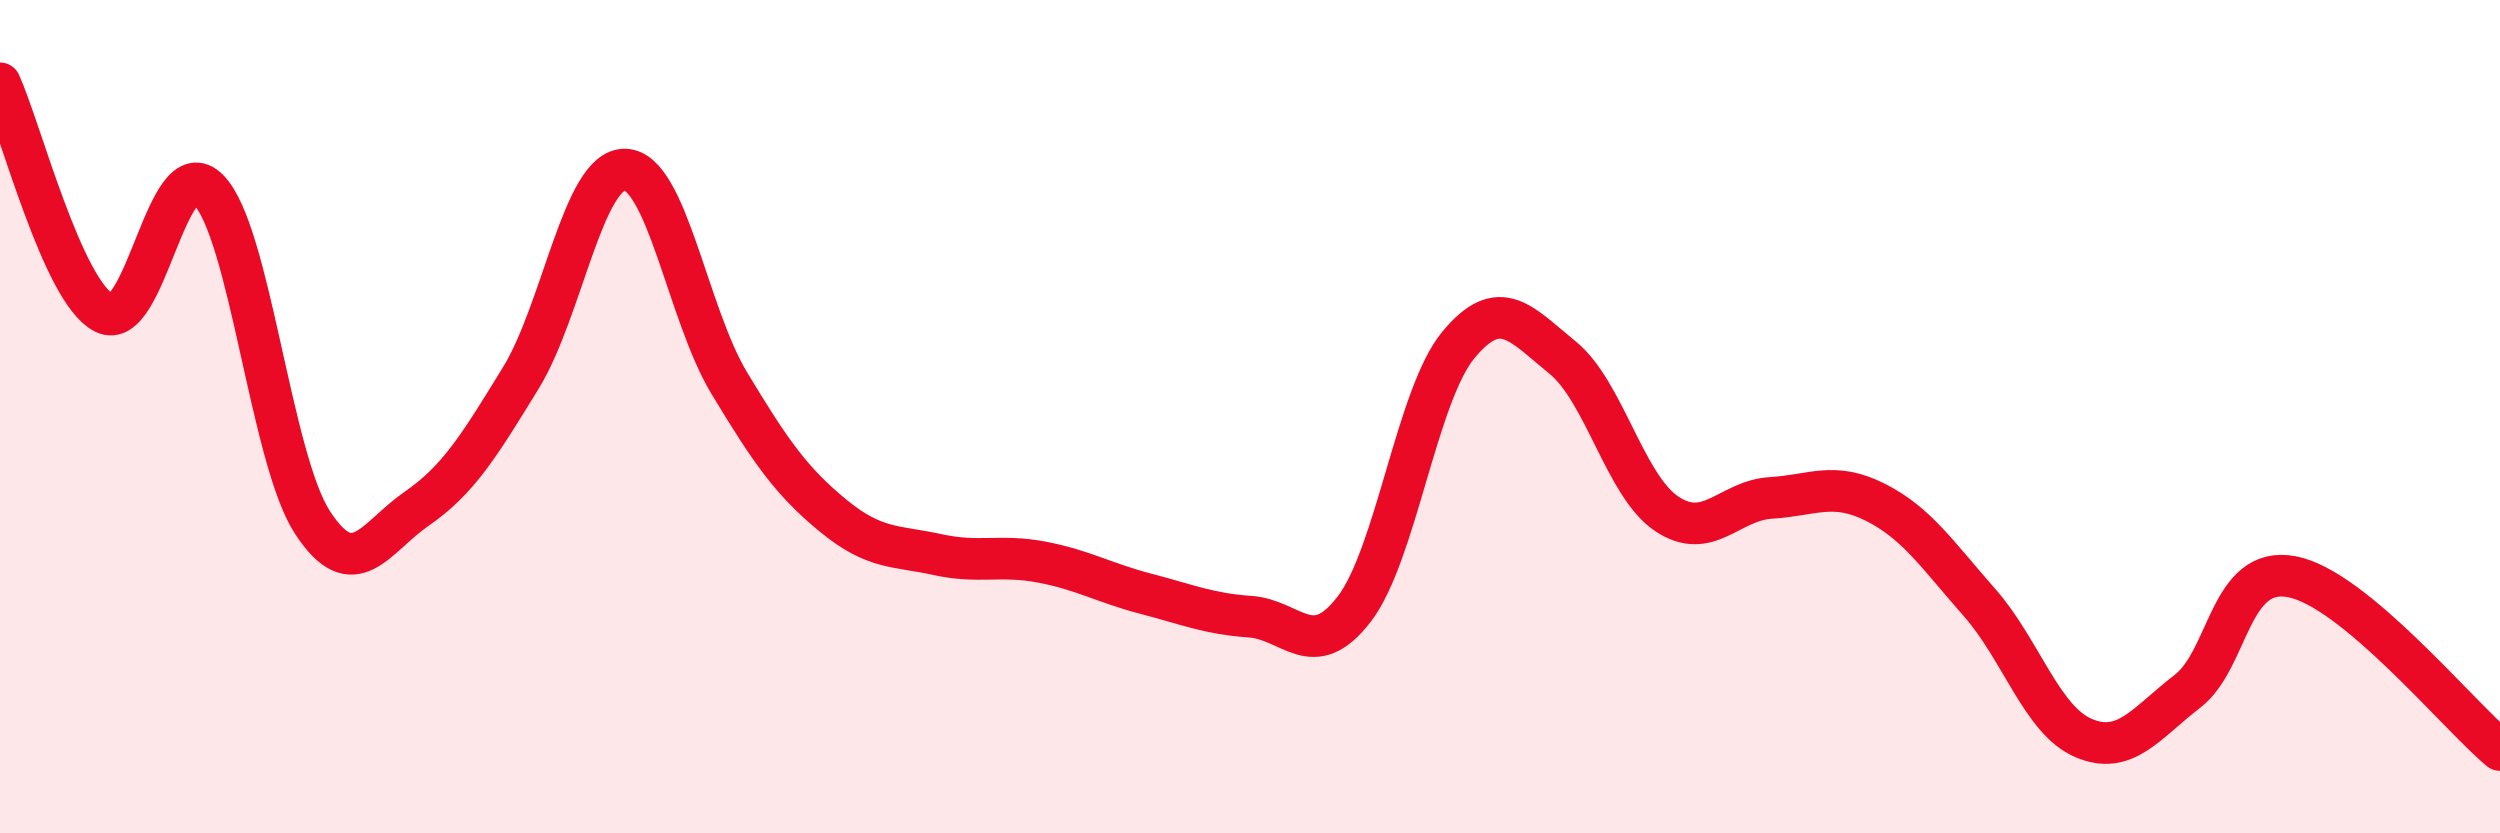
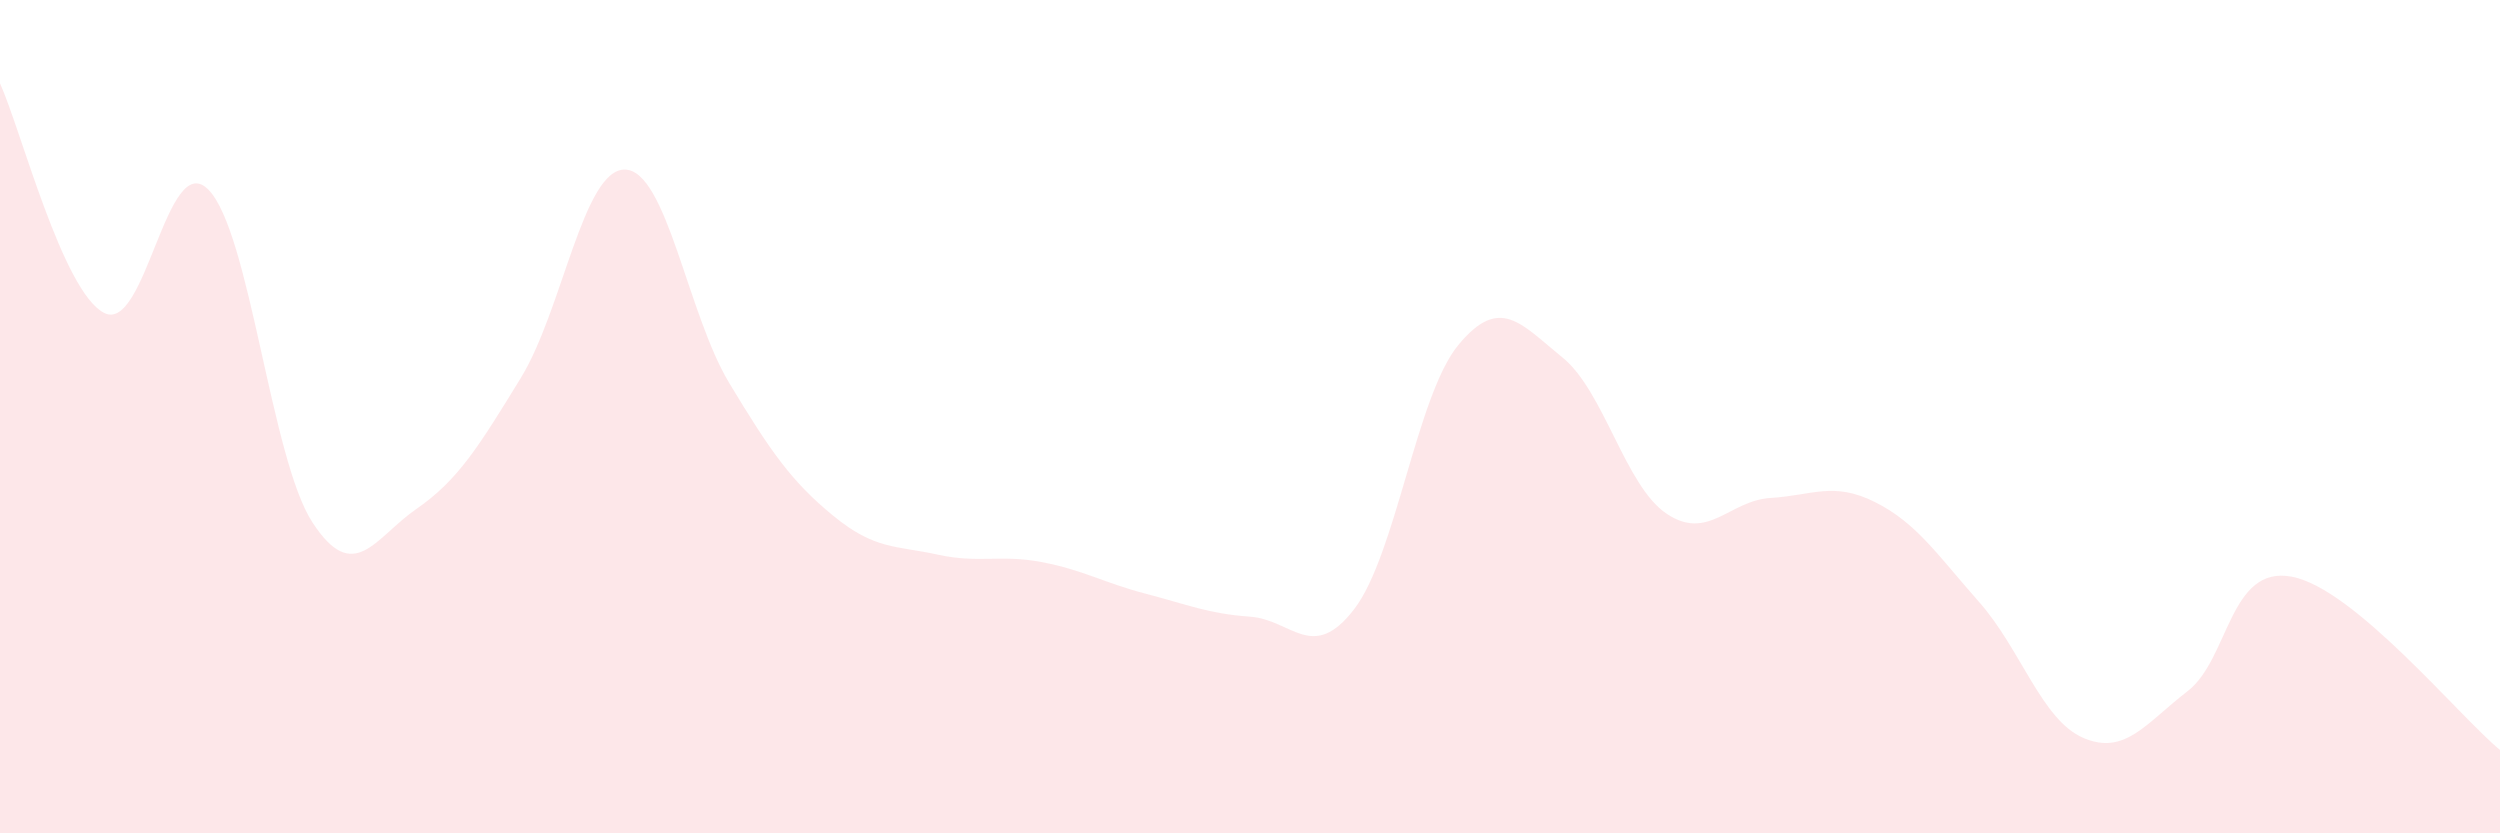
<svg xmlns="http://www.w3.org/2000/svg" width="60" height="20" viewBox="0 0 60 20">
  <path d="M 0,2 C 0.5,3.1 1.5,7 2.5,7.51 C 3.5,8.02 4,3.54 5,4.55 C 6,5.56 6.5,11.01 7.5,12.54 C 8.5,14.07 9,12.9 10,12.21 C 11,11.52 11.5,10.7 12.5,9.07 C 13.5,7.44 14,4.05 15,4.07 C 16,4.09 16.5,7.53 17.5,9.19 C 18.5,10.85 19,11.56 20,12.38 C 21,13.2 21.5,13.09 22.5,13.31 C 23.5,13.53 24,13.3 25,13.49 C 26,13.68 26.5,13.99 27.5,14.25 C 28.5,14.51 29,14.73 30,14.8 C 31,14.87 31.5,15.92 32.5,14.62 C 33.5,13.32 34,9.49 35,8.28 C 36,7.07 36.5,7.77 37.5,8.58 C 38.5,9.39 39,11.66 40,12.33 C 41,13 41.5,12.01 42.5,11.95 C 43.5,11.89 44,11.55 45,12.05 C 46,12.55 46.5,13.32 47.5,14.45 C 48.5,15.58 49,17.28 50,17.71 C 51,18.14 51.5,17.36 52.5,16.59 C 53.5,15.82 53.5,13.56 55,13.84 C 56.5,14.12 59,17.17 60,18L60 20L0 20Z" fill="#EB0A25" opacity="0.1" stroke-linecap="round" stroke-linejoin="round" />
-   <path d="M 0,2 C 0.5,3.1 1.5,7 2.5,7.51 C 3.5,8.02 4,3.54 5,4.55 C 6,5.56 6.5,11.01 7.5,12.54 C 8.5,14.07 9,12.9 10,12.21 C 11,11.52 11.5,10.7 12.5,9.07 C 13.5,7.44 14,4.05 15,4.07 C 16,4.09 16.5,7.53 17.5,9.19 C 18.5,10.85 19,11.56 20,12.38 C 21,13.2 21.5,13.09 22.5,13.31 C 23.5,13.53 24,13.3 25,13.49 C 26,13.68 26.5,13.99 27.5,14.25 C 28.5,14.51 29,14.73 30,14.8 C 31,14.87 31.5,15.92 32.5,14.62 C 33.5,13.32 34,9.49 35,8.28 C 36,7.07 36.5,7.77 37.5,8.58 C 38.5,9.39 39,11.66 40,12.33 C 41,13 41.5,12.01 42.5,11.95 C 43.5,11.89 44,11.55 45,12.05 C 46,12.55 46.5,13.32 47.5,14.45 C 48.5,15.58 49,17.28 50,17.71 C 51,18.14 51.5,17.36 52.5,16.59 C 53.5,15.82 53.5,13.56 55,13.84 C 56.5,14.12 59,17.17 60,18" stroke="#EB0A25" stroke-width="1" fill="none" stroke-linecap="round" stroke-linejoin="round" />
</svg>